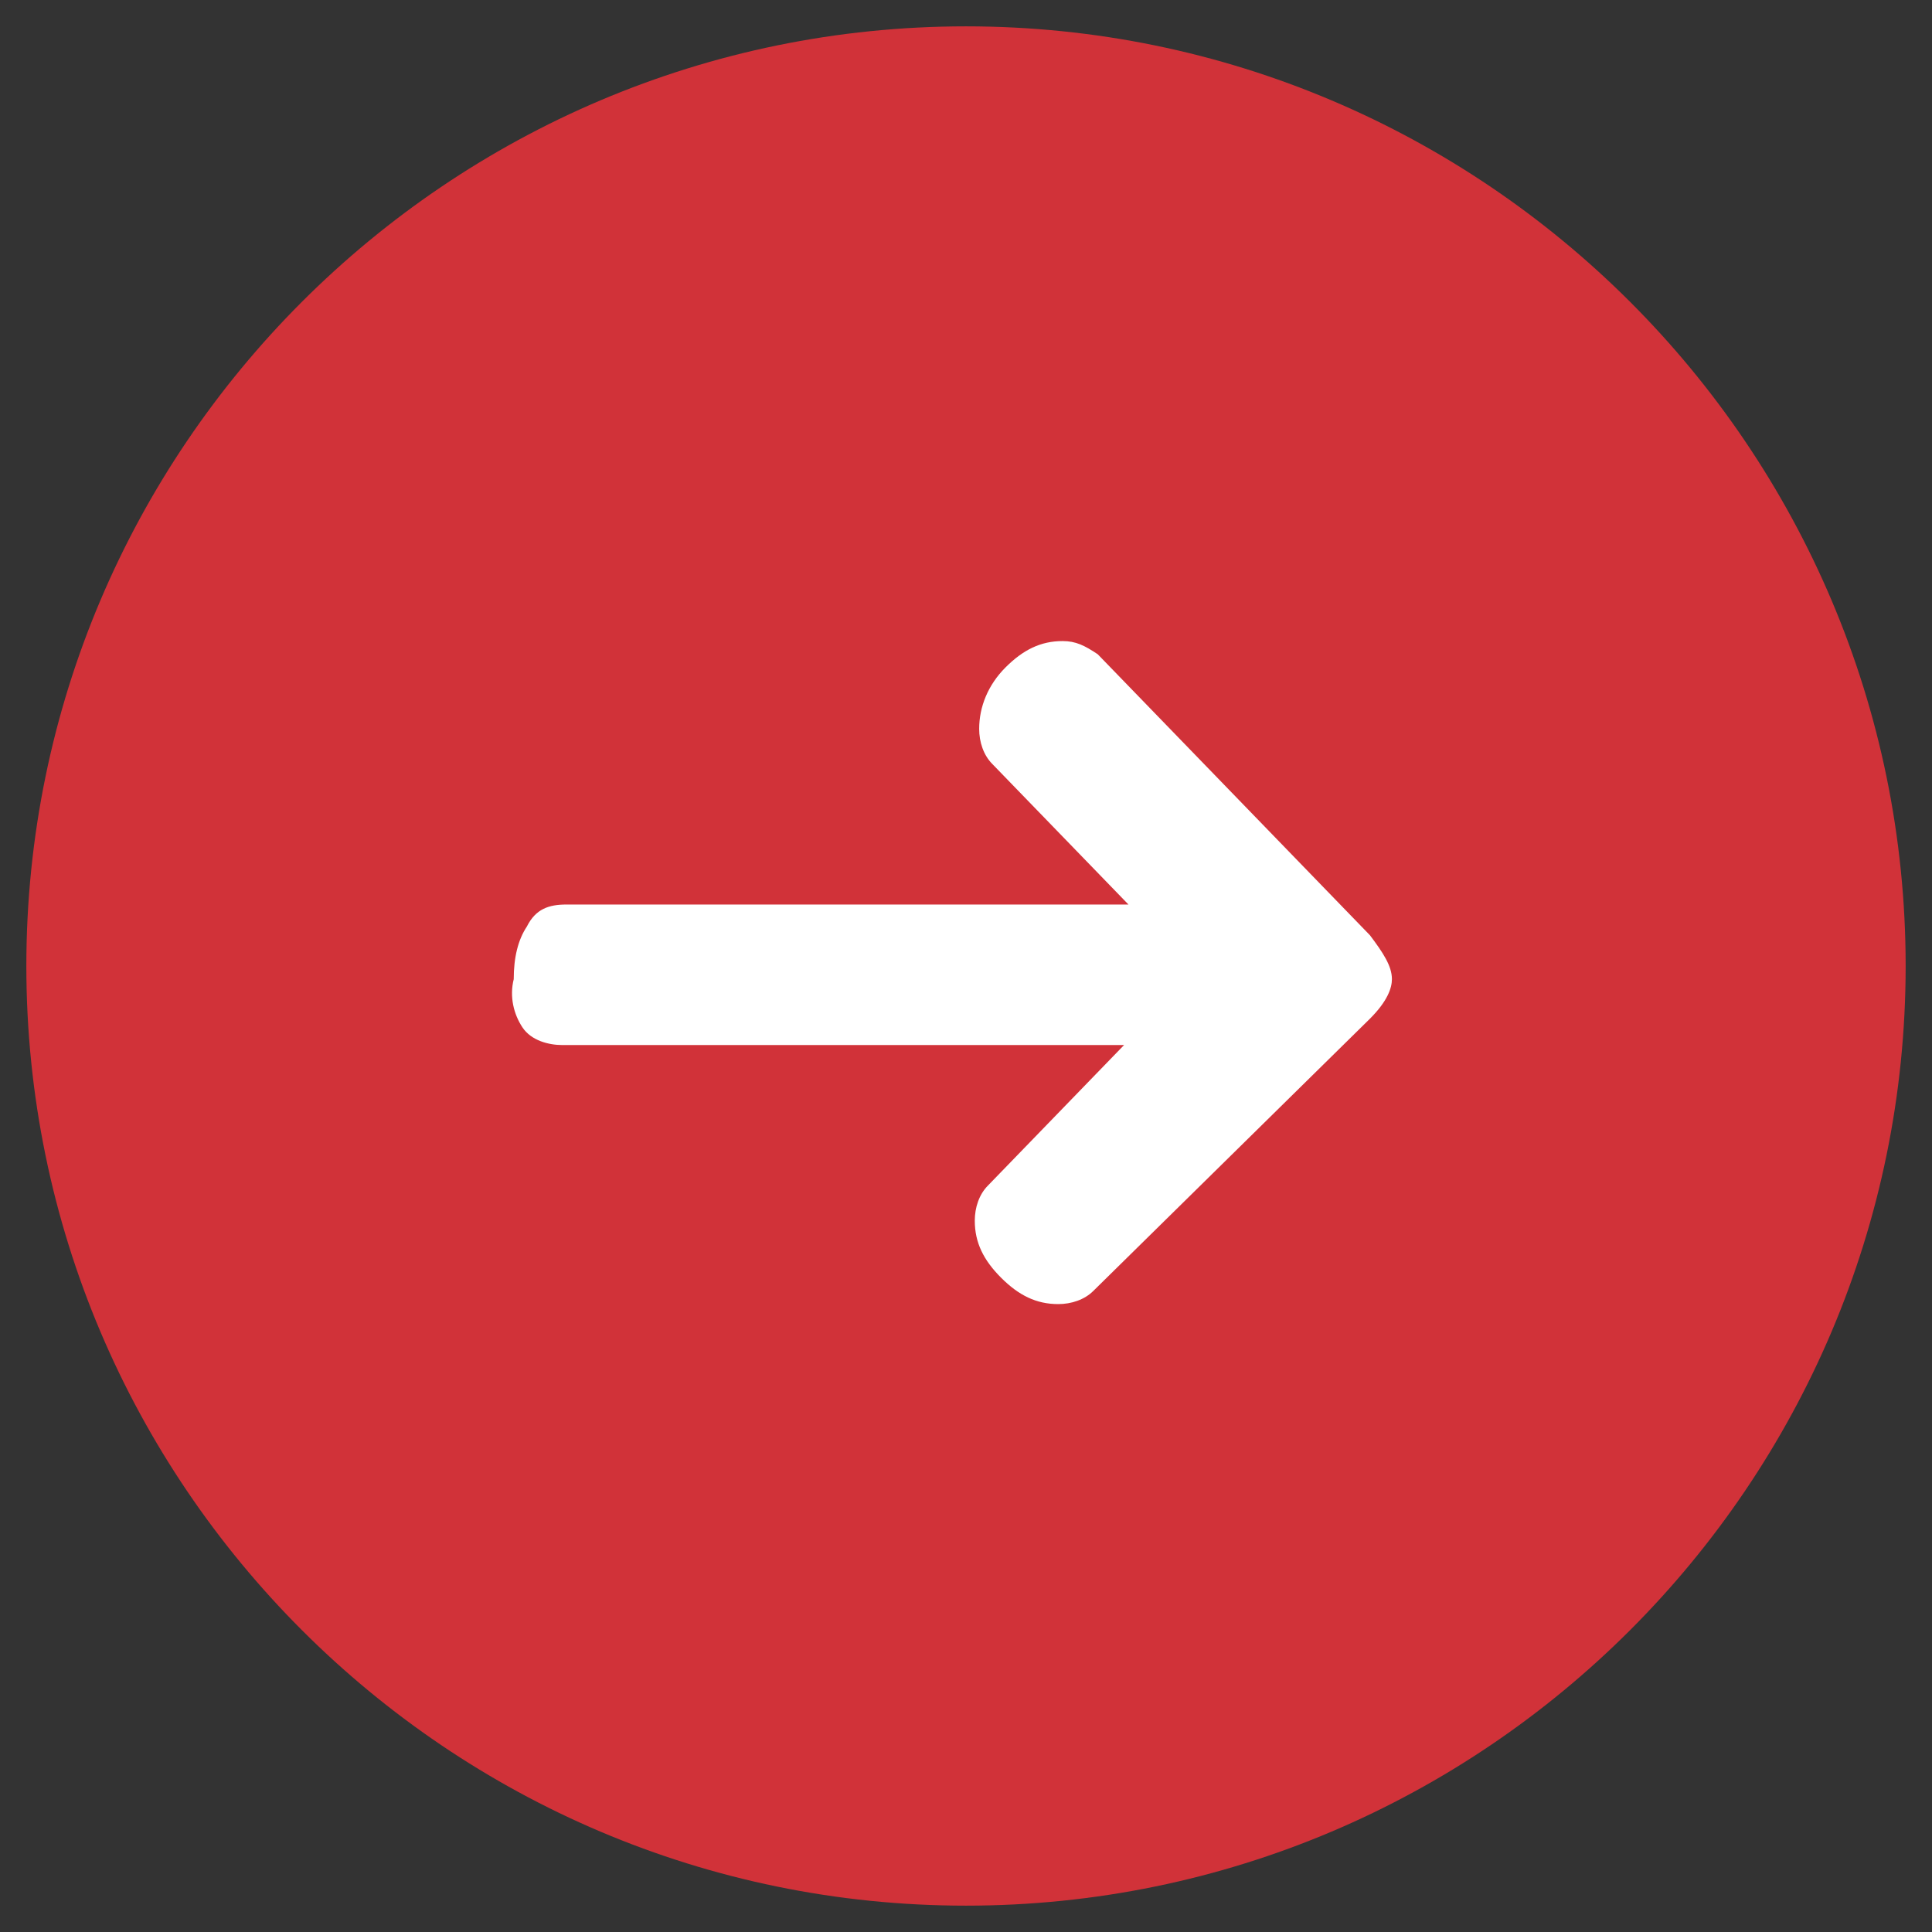
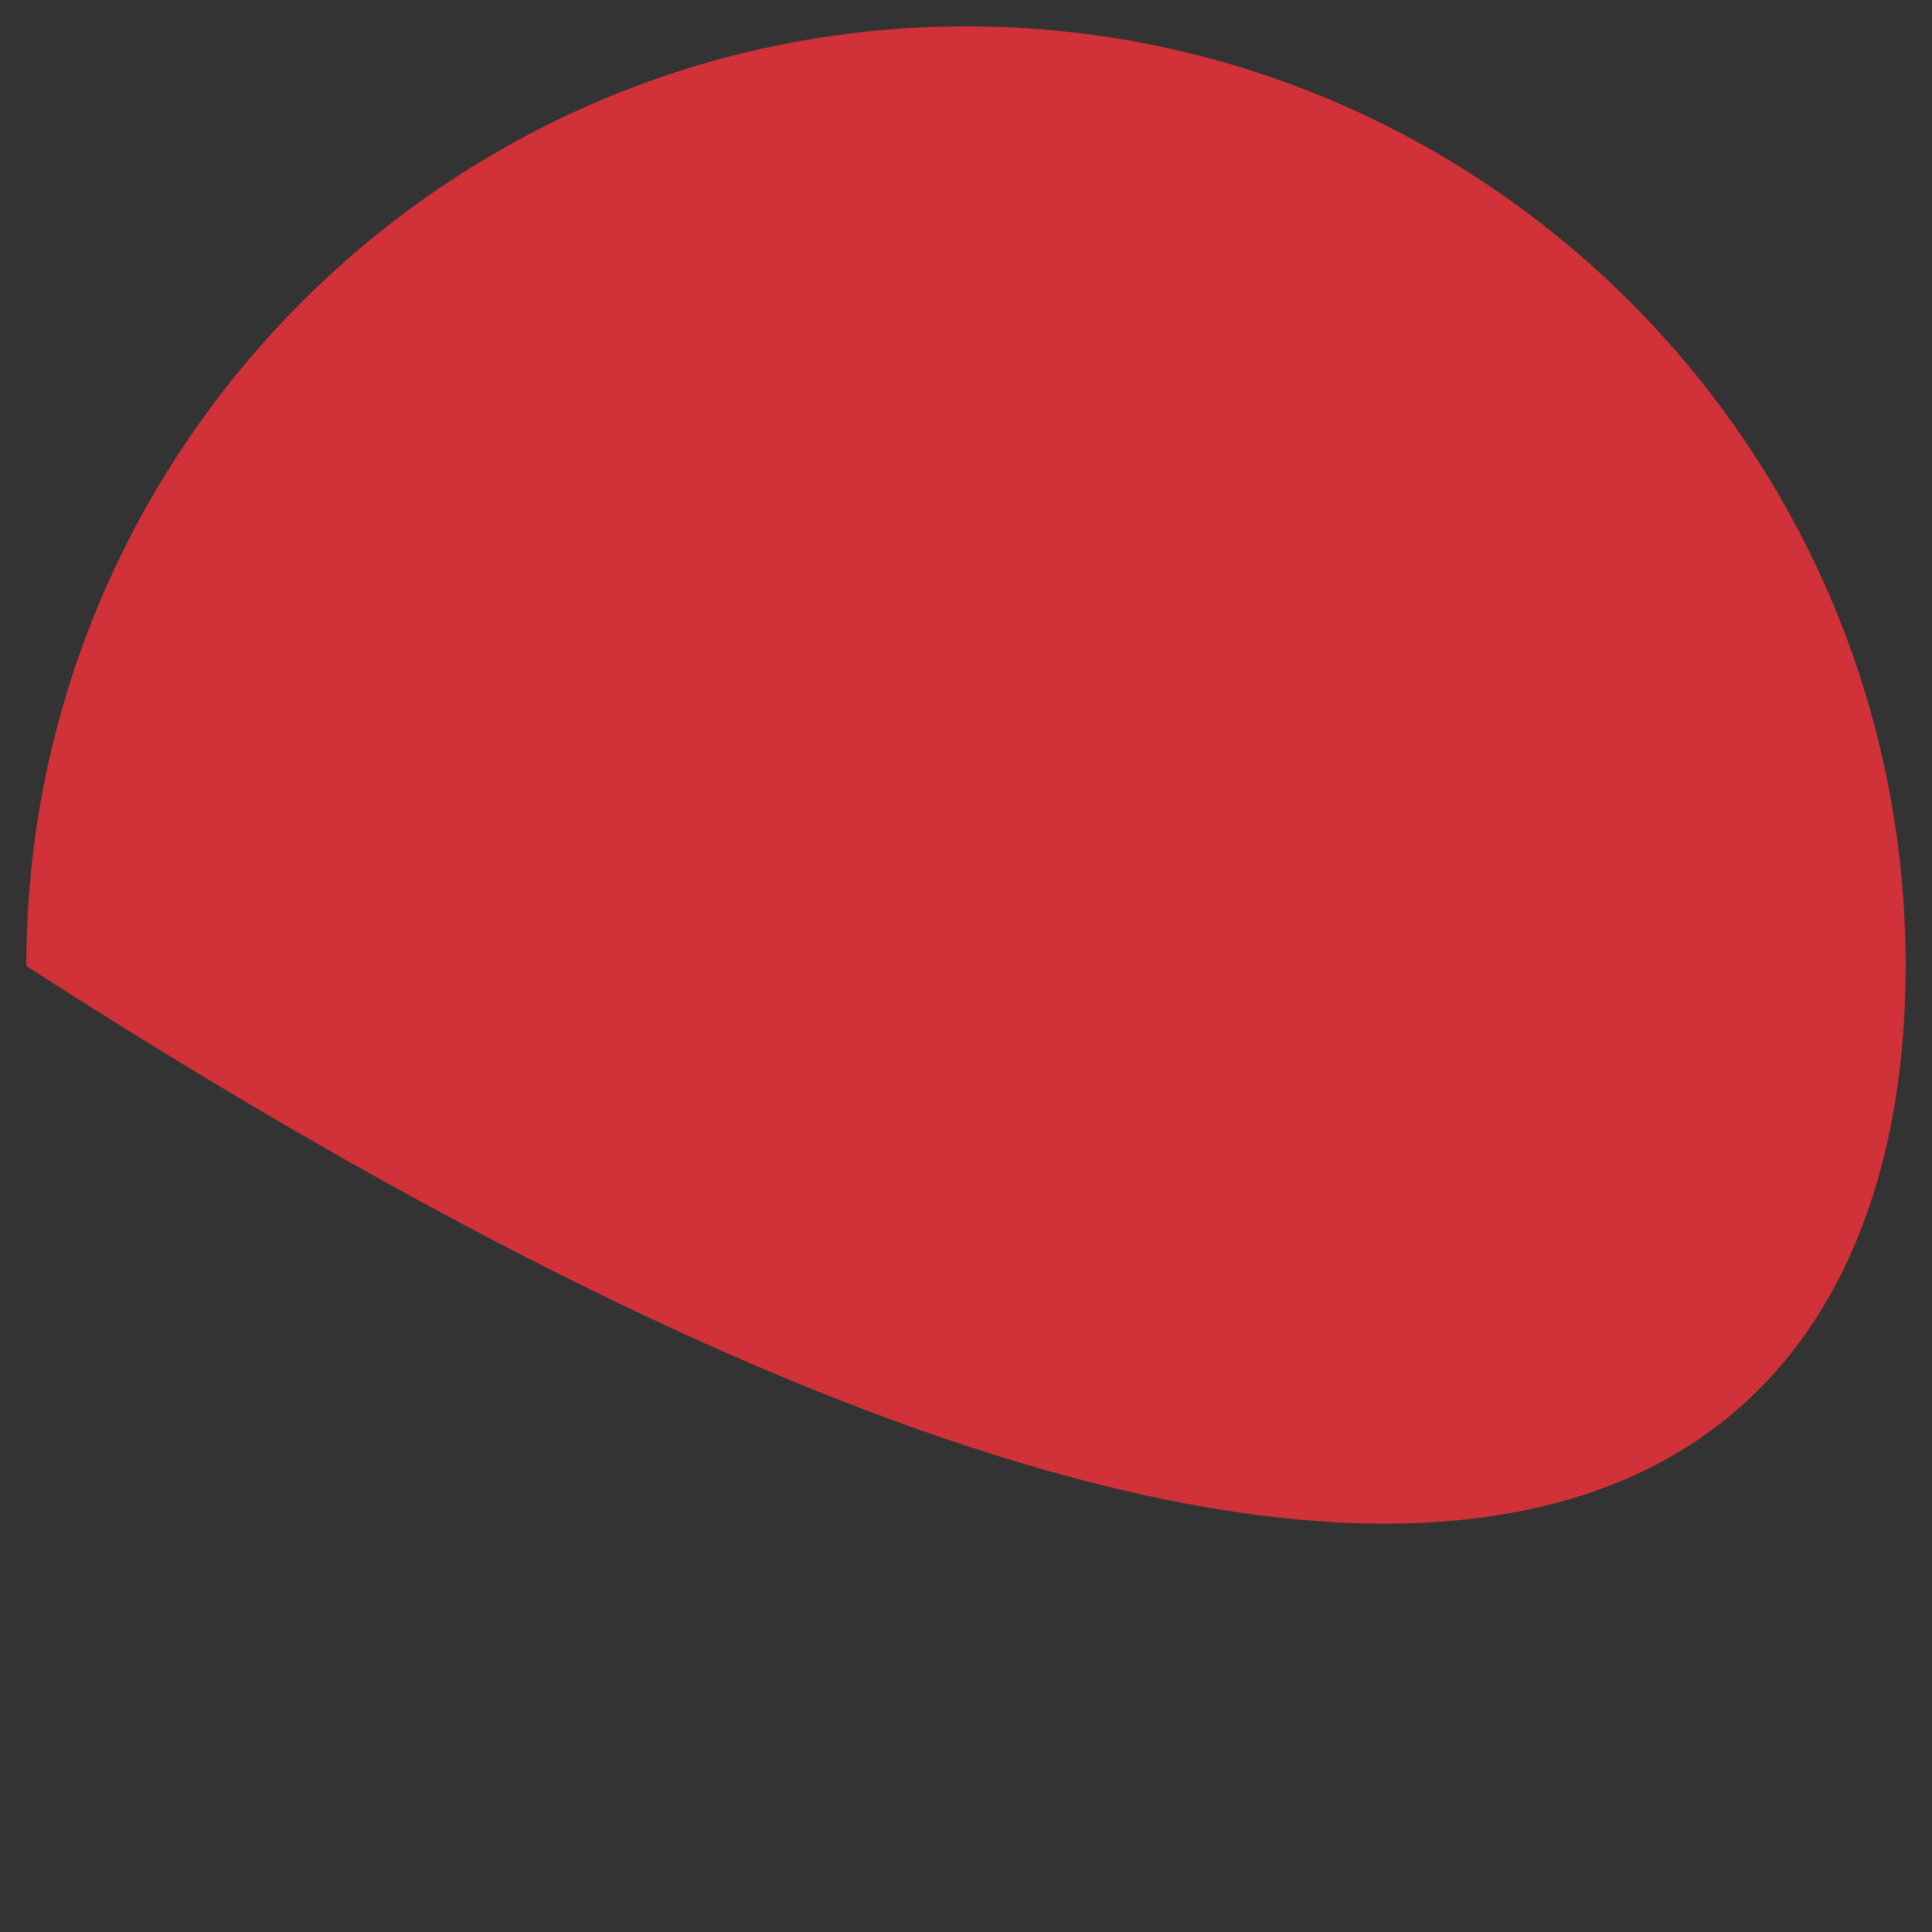
<svg xmlns="http://www.w3.org/2000/svg" version="1.1" id="Ebene_1" x="0px" y="0px" width="44px" height="44px" viewBox="0 0 44 44" style="enable-background:new 0 0 44 44;" xml:space="preserve">
  <rect x="0" y="0" width="44" height="44" fill="#333333" stroke="none" />
  <style type="text/css">
	.st0{fill:#D13239;}
	.st1{fill:#FFFFFF;}
</style>
  <g>
    <g>
-       <path class="st0" d="M43.4,22c0-11.8-9.6-21.4-21.4-21.4C10.2,0.6,0.6,10.2,0.6,22c0,11.8,9.6,21.4,21.4,21.4    C33.8,43.4,43.4,33.8,43.4,22L43.4,22z" />
+       <path class="st0" d="M43.4,22c0-11.8-9.6-21.4-21.4-21.4C10.2,0.6,0.6,10.2,0.6,22C33.8,43.4,43.4,33.8,43.4,22L43.4,22z" />
    </g>
-     <path class="st1" d="M11.9,23.4c0.2,0.3,0.6,0.4,0.9,0.4h12.8L22.5,27c-0.2,0.2-0.3,0.5-0.3,0.8c0,0.5,0.2,0.9,0.6,1.3   c0.4,0.4,0.8,0.6,1.3,0.6c0.3,0,0.6-0.1,0.8-0.3l6.3-6.2c0.4-0.4,0.5-0.7,0.5-0.9c0-0.3-0.2-0.6-0.5-1L25,14.9   c-0.3-0.2-0.5-0.3-0.8-0.3c-0.5,0-0.9,0.2-1.3,0.6c-0.4,0.4-0.6,0.9-0.6,1.4c0,0.3,0.1,0.6,0.3,0.8l3.1,3.2H12.9   c-0.4,0-0.7,0.1-0.9,0.5c-0.2,0.3-0.3,0.7-0.3,1.2C11.6,22.7,11.7,23.1,11.9,23.4L11.9,23.4z" />
  </g>
</svg>